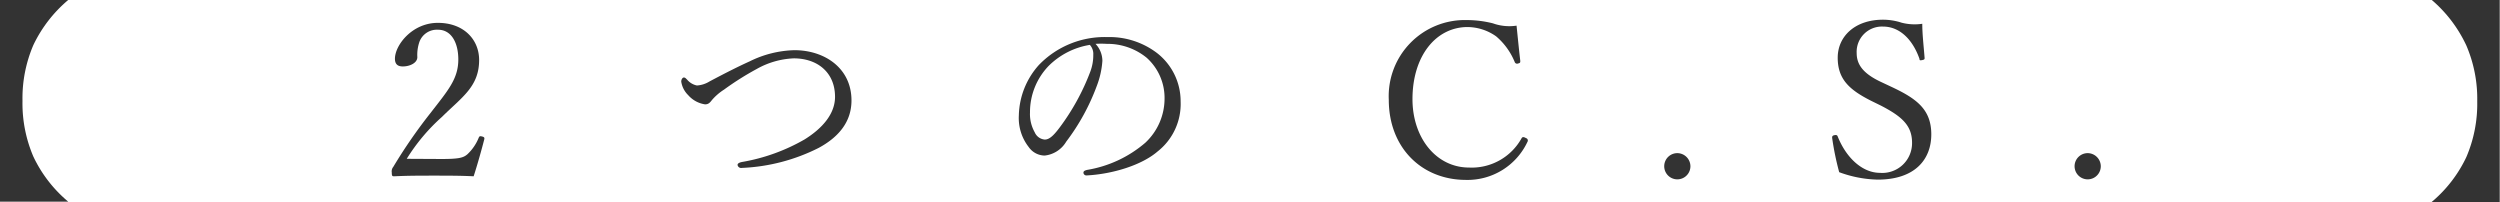
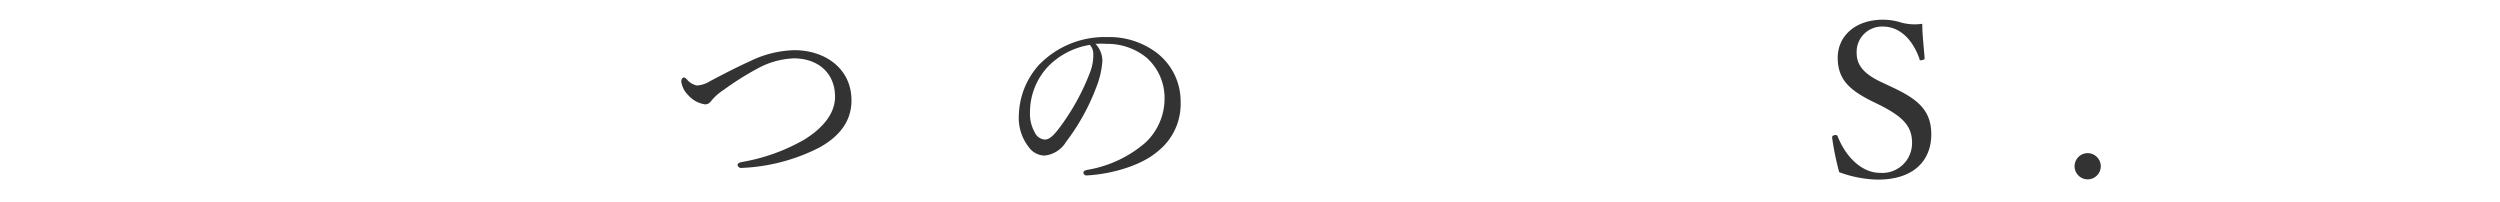
<svg xmlns="http://www.w3.org/2000/svg" viewBox="0 0 269.03 21.75">
  <defs>
    <style>.cls-1{fill:#333;}</style>
  </defs>
  <title>アセット 15</title>
  <g id="レイヤー_2" data-name="レイヤー 2">
    <g id="レイヤー_2-2" data-name="レイヤー 2">
-       <path class="cls-1" d="M7.34,0A14.48,14.48,0,0,0,3.59,4.85a14.52,14.52,0,0,0-1.17,6,14.52,14.52,0,0,0,1.17,6,14.27,14.27,0,0,0,3.75,4.85H0V0Z" />
-       <path class="cls-1" d="M47.52,17.11c1.91,0,2.35-.14,2.78-.51a5,5,0,0,0,1.22-1.79c.07-.16.14-.18.37-.12s.25.14.23.28c-.3,1.17-.76,2.8-1.15,4-1.47-.07-2.78-.07-4.25-.07s-2.81,0-4.28.07c-.21,0-.28,0-.28-.41a.75.75,0,0,1,.16-.6,54.86,54.86,0,0,1,4-5.79c1.89-2.44,3-3.68,3-5.77,0-1.82-.76-3.2-2.18-3.2a2,2,0,0,0-2,1.29,4.3,4.3,0,0,0-.23,1.66c0,.62-.8,1-1.56,1-.48,0-.85-.18-.85-.83,0-1.45,1.84-3.86,4.62-3.86s4.44,1.79,4.44,4c0,2.87-1.86,4-4,6.12a20.44,20.44,0,0,0-3.79,4.51Z" />
      <path class="cls-1" d="M91.63,10.81c0,2.39-1.49,4-3.52,5.1a20.18,20.18,0,0,1-8.28,2.16.39.39,0,0,1-.46-.32c0-.14.14-.25.48-.32A20.33,20.33,0,0,0,86.59,15c1.93-1.2,3.27-2.76,3.27-4.58,0-2.62-1.89-4.14-4.44-4.14a8.82,8.82,0,0,0-4,1.15,30.87,30.87,0,0,0-3.5,2.21,5.89,5.89,0,0,0-1.31,1.13c-.23.3-.39.46-.74.46a3,3,0,0,1-1.82-1,2.56,2.56,0,0,1-.74-1.45c0-.23.14-.44.28-.44s.21.09.37.25A1.84,1.84,0,0,0,75,9.2a2.93,2.93,0,0,0,1.36-.44c1.89-1,3.15-1.63,4.32-2.16a11.47,11.47,0,0,1,4.81-1.2C88.71,5.4,91.63,7.31,91.63,10.81Z" />
      <path class="cls-1" d="M118.63,6.55a9.19,9.19,0,0,1-.6,2.69,23.16,23.16,0,0,1-3.29,6,3.08,3.08,0,0,1-2.32,1.5,2.12,2.12,0,0,1-1.72-.92,5.05,5.05,0,0,1-1.06-3.4,8.37,8.37,0,0,1,2.16-5.43,9.83,9.83,0,0,1,7.36-3A8.46,8.46,0,0,1,124.5,5.7a6.57,6.57,0,0,1,2.55,5.22,6.5,6.5,0,0,1-2.48,5.38c-1.7,1.47-4.85,2.44-7.66,2.58a.32.32,0,0,1-.32-.28c0-.18.12-.25.41-.32a12.79,12.79,0,0,0,6.25-2.92,6.5,6.5,0,0,0,2.07-4.76,5.8,5.8,0,0,0-1.93-4.39,6.66,6.66,0,0,0-4.28-1.49,10,10,0,0,0-1.22,0A2.69,2.69,0,0,1,118.63,6.55Zm-5.79.55a7.17,7.17,0,0,0-2,5,4,4,0,0,0,.51,2.14,1.29,1.29,0,0,0,1.08.78c.48,0,.94-.41,1.61-1.31a24.44,24.44,0,0,0,3.29-6,5,5,0,0,0,.32-1.82,1.43,1.43,0,0,0-.37-1.06A8.12,8.12,0,0,0,112.84,7.1Z" />
-       <path class="cls-1" d="M163.6,6.55c0,.16,0,.23-.23.28a.27.27,0,0,1-.37-.16,7.19,7.19,0,0,0-2-2.76,5.4,5.4,0,0,0-3.08-1C154.54,2.92,152,6,152,10.67c0,4.16,2.55,7.36,6.09,7.36a6.13,6.13,0,0,0,5.66-3.17c.09-.12.18-.16.46,0a.27.27,0,0,1,.16.41,7.12,7.12,0,0,1-6.6,4.09c-4.83,0-8.32-3.52-8.32-8.62a8.19,8.19,0,0,1,8.39-8.58,11.55,11.55,0,0,1,2.81.35,5.24,5.24,0,0,0,2.55.25C163.32,3.93,163.46,5.36,163.6,6.55Z" />
-       <path class="cls-1" d="M181.91,17.91a1.41,1.41,0,1,1-1.4-1.43A1.42,1.42,0,0,1,181.91,17.91Z" />
      <path class="cls-1" d="M201.32,10.83c-2.3-1.17-3.56-2.3-3.56-4.62s1.89-4.09,4.87-4.09a6.46,6.46,0,0,1,2,.32,5.63,5.63,0,0,0,2.23.12c0,1.15.16,2.48.25,3.68,0,.11,0,.18-.28.23s-.25,0-.28-.16c-.76-2.14-2.18-3.45-3.91-3.45A2.72,2.72,0,0,0,199.8,5.7c0,1.13.55,2.14,2.58,3.1l1.17.55c2.69,1.26,4.28,2.42,4.28,5.11s-1.75,4.87-5.77,4.87a12.72,12.72,0,0,1-4.14-.8,30.34,30.34,0,0,1-.76-3.7c0-.11,0-.23.23-.28s.32,0,.37.14c.94,2.35,2.69,3.91,4.55,3.91a3.2,3.2,0,0,0,3.45-3.24c0-1.86-1.1-2.83-3.36-4Z" />
      <path class="cls-1" d="M226.07,17.91a1.41,1.41,0,1,1-1.4-1.43A1.42,1.42,0,0,1,226.07,17.91Z" />
-       <path class="cls-1" d="M269,21.75h-7.34a14.27,14.27,0,0,0,3.75-4.85,14.52,14.52,0,0,0,1.17-6,14.52,14.52,0,0,0-1.17-6A14.49,14.49,0,0,0,261.69,0H269Z" />
    </g>
  </g>
</svg>